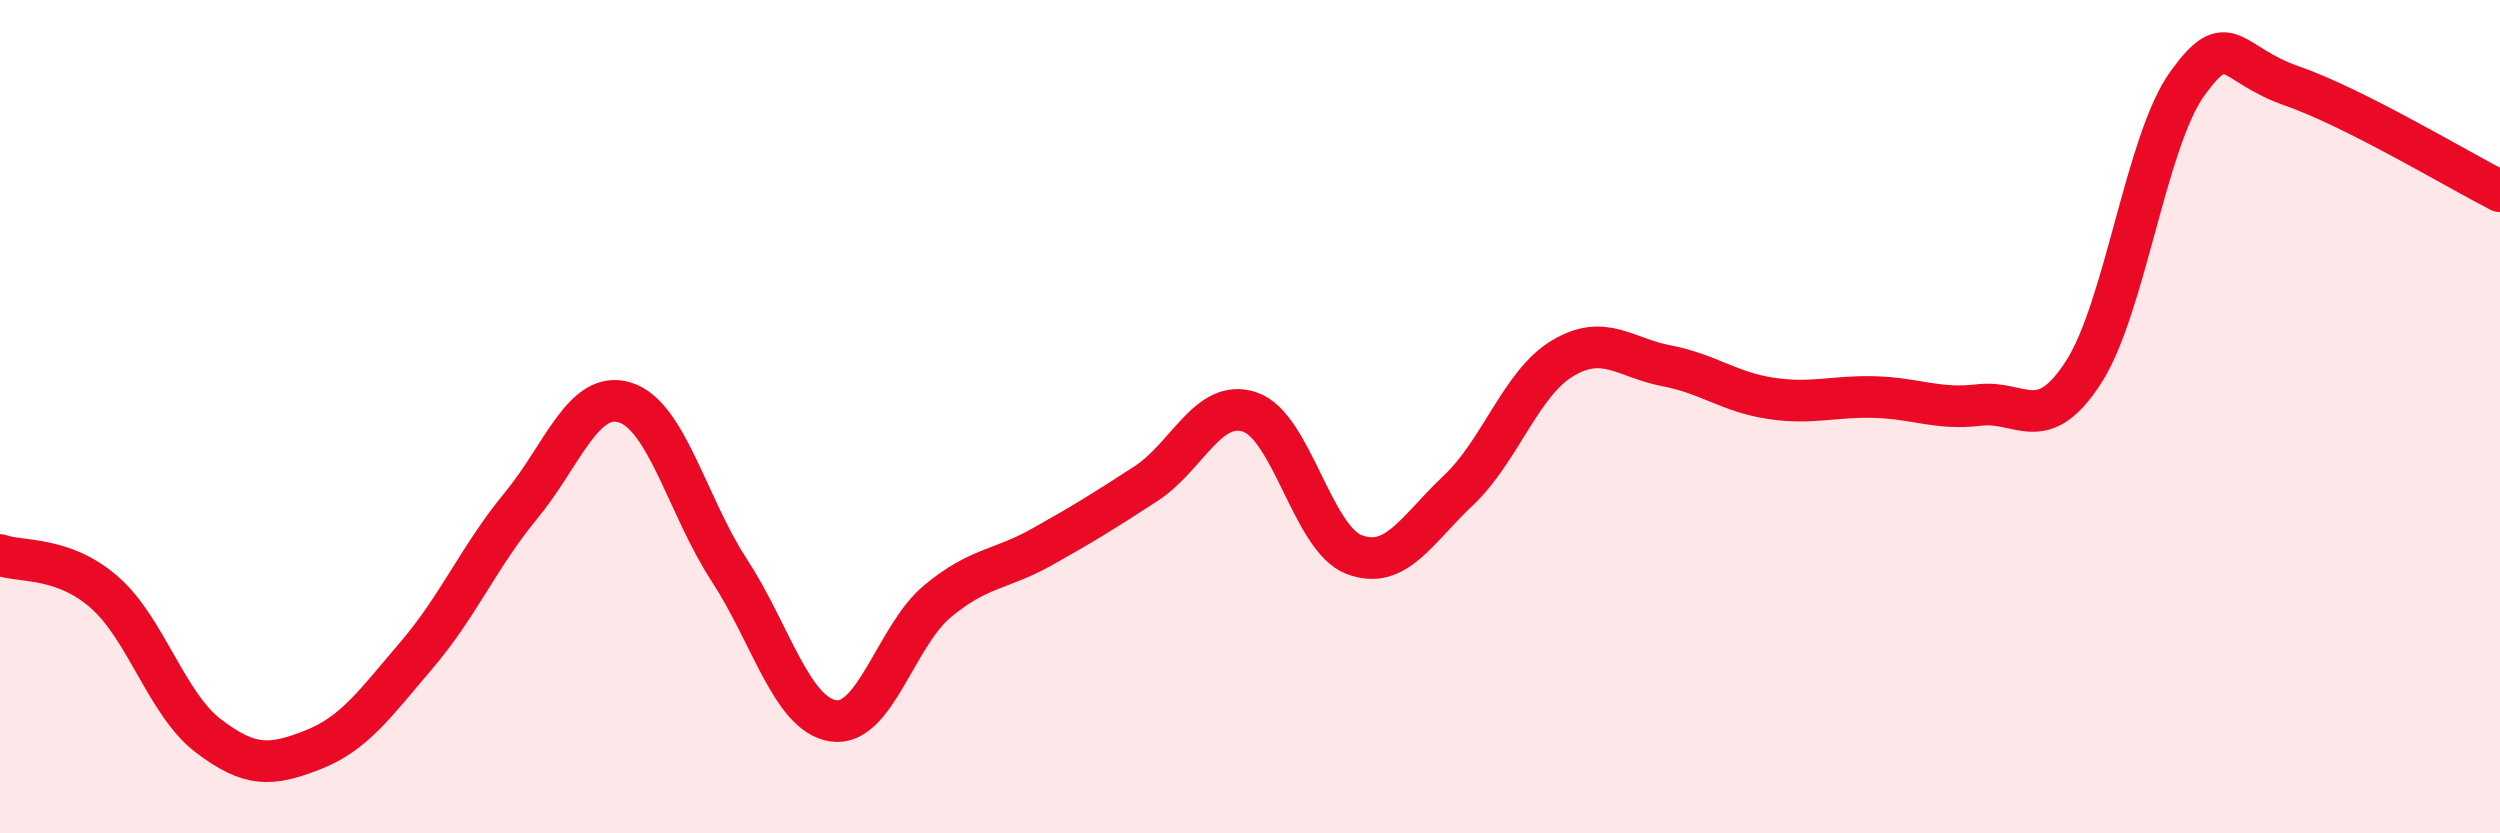
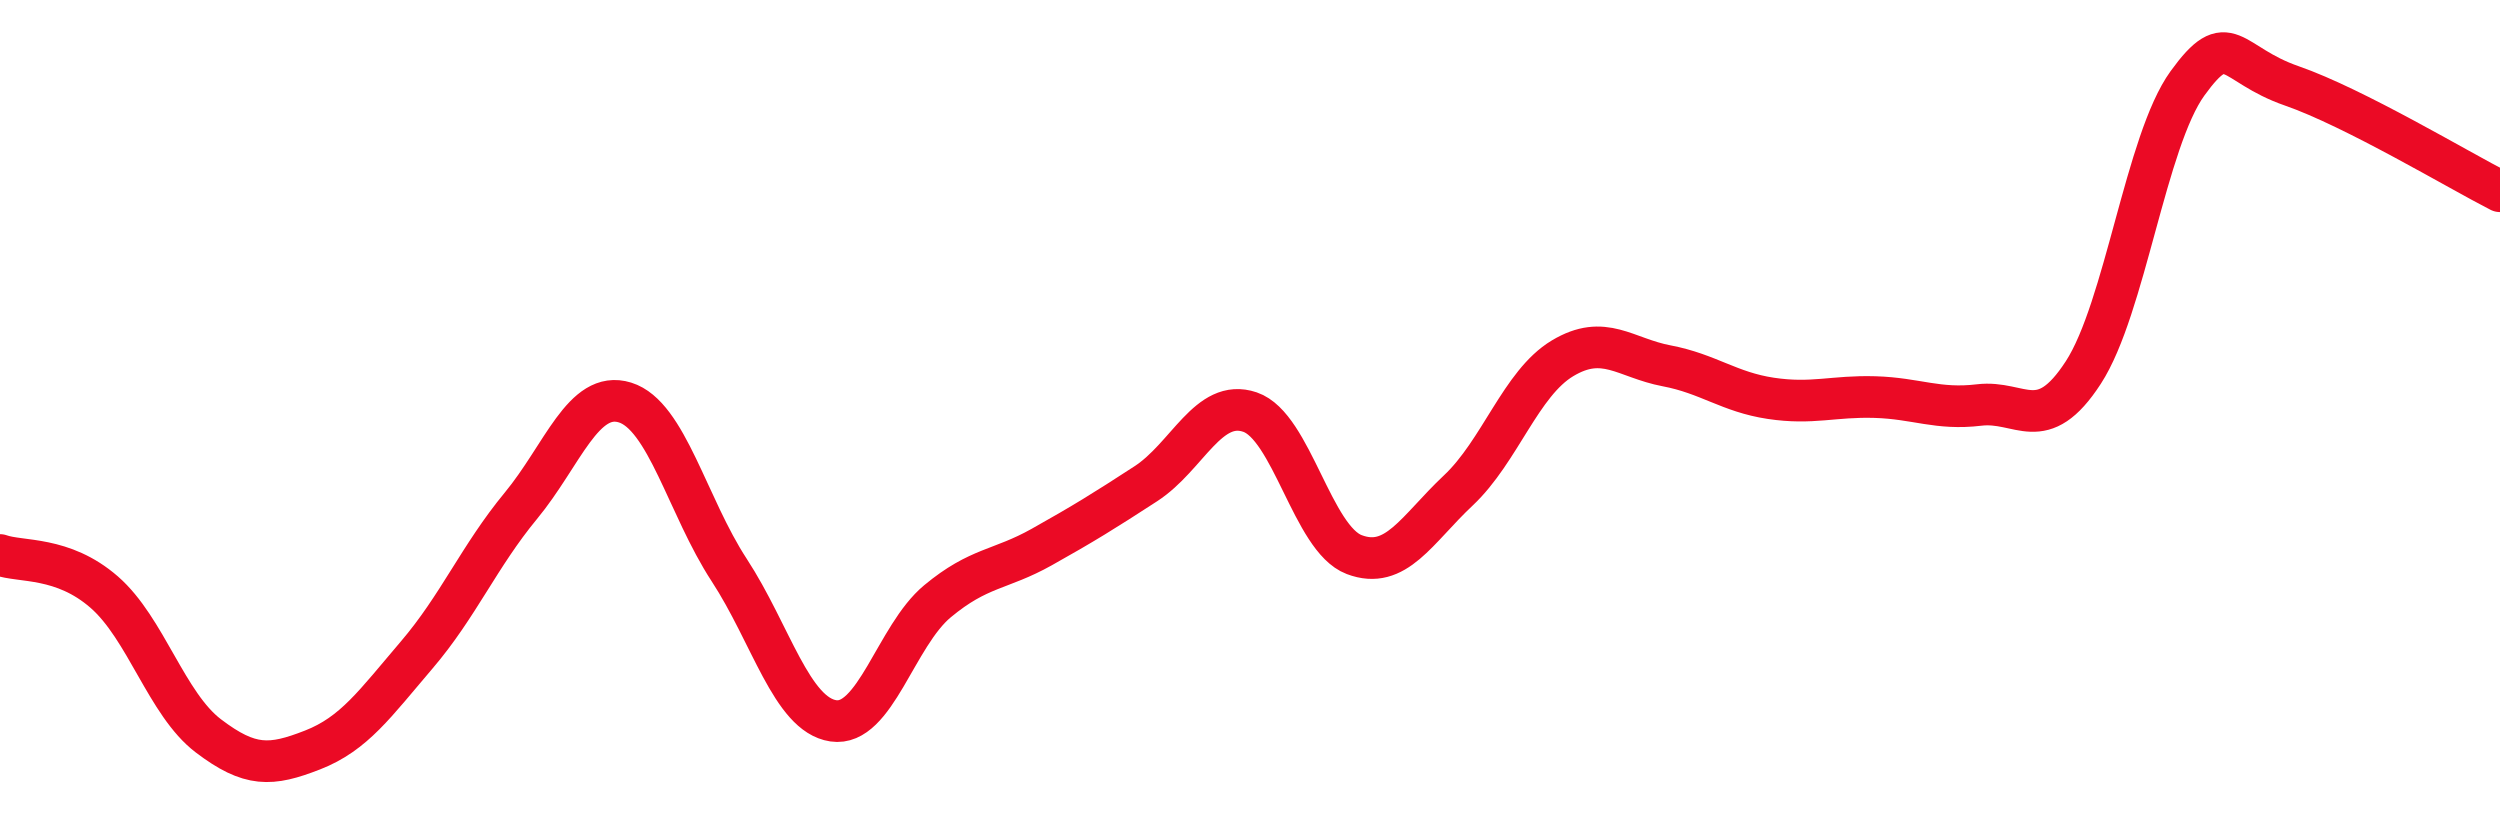
<svg xmlns="http://www.w3.org/2000/svg" width="60" height="20" viewBox="0 0 60 20">
-   <path d="M 0,13.32 C 0.5,13.5 1.5,13.34 2.5,14.21 C 3.5,15.08 4,16.9 5,17.66 C 6,18.42 6.5,18.39 7.5,18 C 8.5,17.61 9,16.89 10,15.72 C 11,14.55 11.5,13.35 12.5,12.14 C 13.5,10.93 14,9.35 15,9.66 C 16,9.97 16.5,12.15 17.5,13.68 C 18.5,15.21 19,17.15 20,17.3 C 21,17.45 21.5,15.26 22.5,14.43 C 23.5,13.6 24,13.69 25,13.13 C 26,12.57 26.5,12.26 27.5,11.61 C 28.5,10.96 29,9.55 30,9.89 C 31,10.23 31.5,12.93 32.5,13.31 C 33.5,13.69 34,12.71 35,11.77 C 36,10.83 36.5,9.2 37.5,8.6 C 38.5,8 39,8.59 40,8.78 C 41,8.97 41.5,9.41 42.5,9.56 C 43.5,9.71 44,9.5 45,9.53 C 46,9.56 46.5,9.84 47.5,9.72 C 48.5,9.6 49,10.48 50,8.94 C 51,7.4 51.5,3.38 52.5,2 C 53.5,0.62 53.5,1.54 55,2.06 C 56.5,2.58 59,4.08 60,4.59L60 20L0 20Z" fill="#EB0A25" opacity="0.1" stroke-linecap="round" stroke-linejoin="round" />
  <path d="M 0,13.32 C 0.5,13.5 1.5,13.34 2.5,14.21 C 3.5,15.08 4,16.9 5,17.66 C 6,18.42 6.5,18.39 7.5,18 C 8.5,17.61 9,16.89 10,15.72 C 11,14.55 11.5,13.35 12.5,12.14 C 13.5,10.93 14,9.35 15,9.66 C 16,9.97 16.5,12.15 17.5,13.68 C 18.5,15.21 19,17.15 20,17.3 C 21,17.45 21.5,15.26 22.5,14.43 C 23.5,13.6 24,13.69 25,13.13 C 26,12.57 26.5,12.26 27.5,11.61 C 28.5,10.96 29,9.55 30,9.89 C 31,10.23 31.5,12.93 32.5,13.31 C 33.5,13.69 34,12.71 35,11.77 C 36,10.83 36.5,9.2 37.5,8.6 C 38.5,8 39,8.59 40,8.78 C 41,8.97 41.5,9.41 42.5,9.56 C 43.5,9.71 44,9.5 45,9.53 C 46,9.56 46.5,9.84 47.5,9.72 C 48.5,9.6 49,10.48 50,8.94 C 51,7.4 51.5,3.38 52.5,2 C 53.5,0.62 53.5,1.54 55,2.06 C 56.5,2.58 59,4.08 60,4.59" stroke="#EB0A25" stroke-width="1" fill="none" stroke-linecap="round" stroke-linejoin="round" />
</svg>